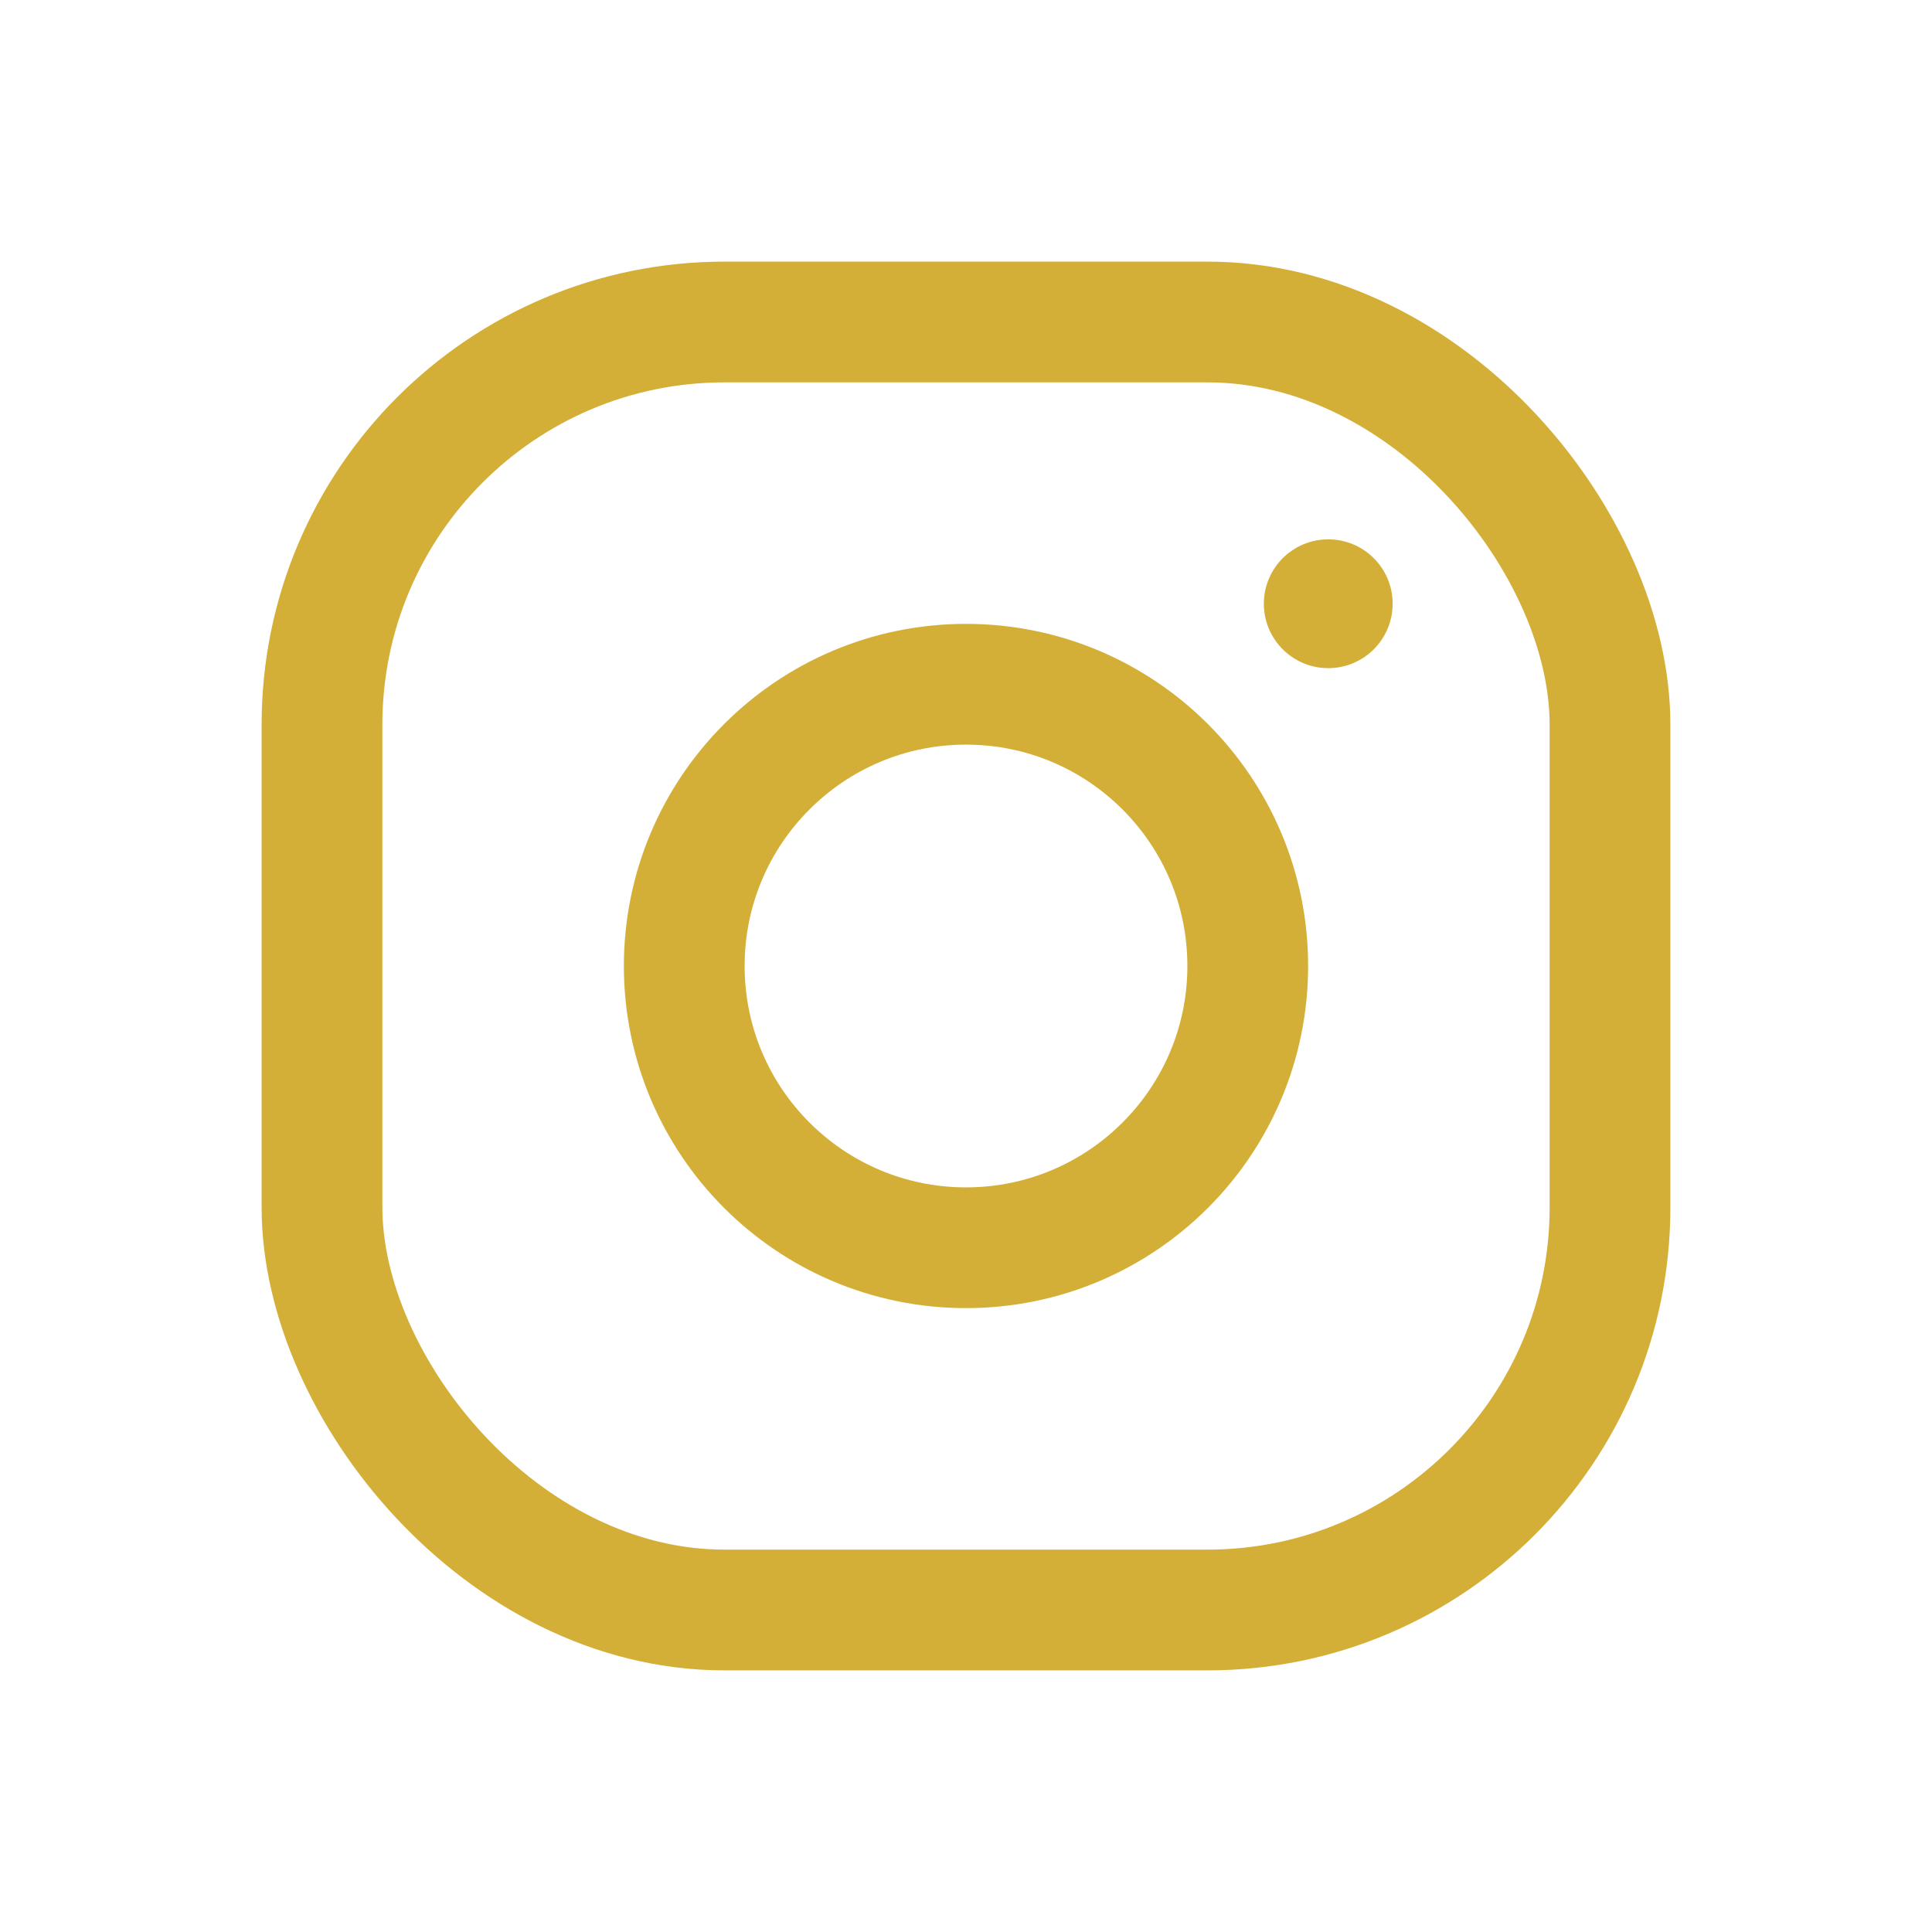
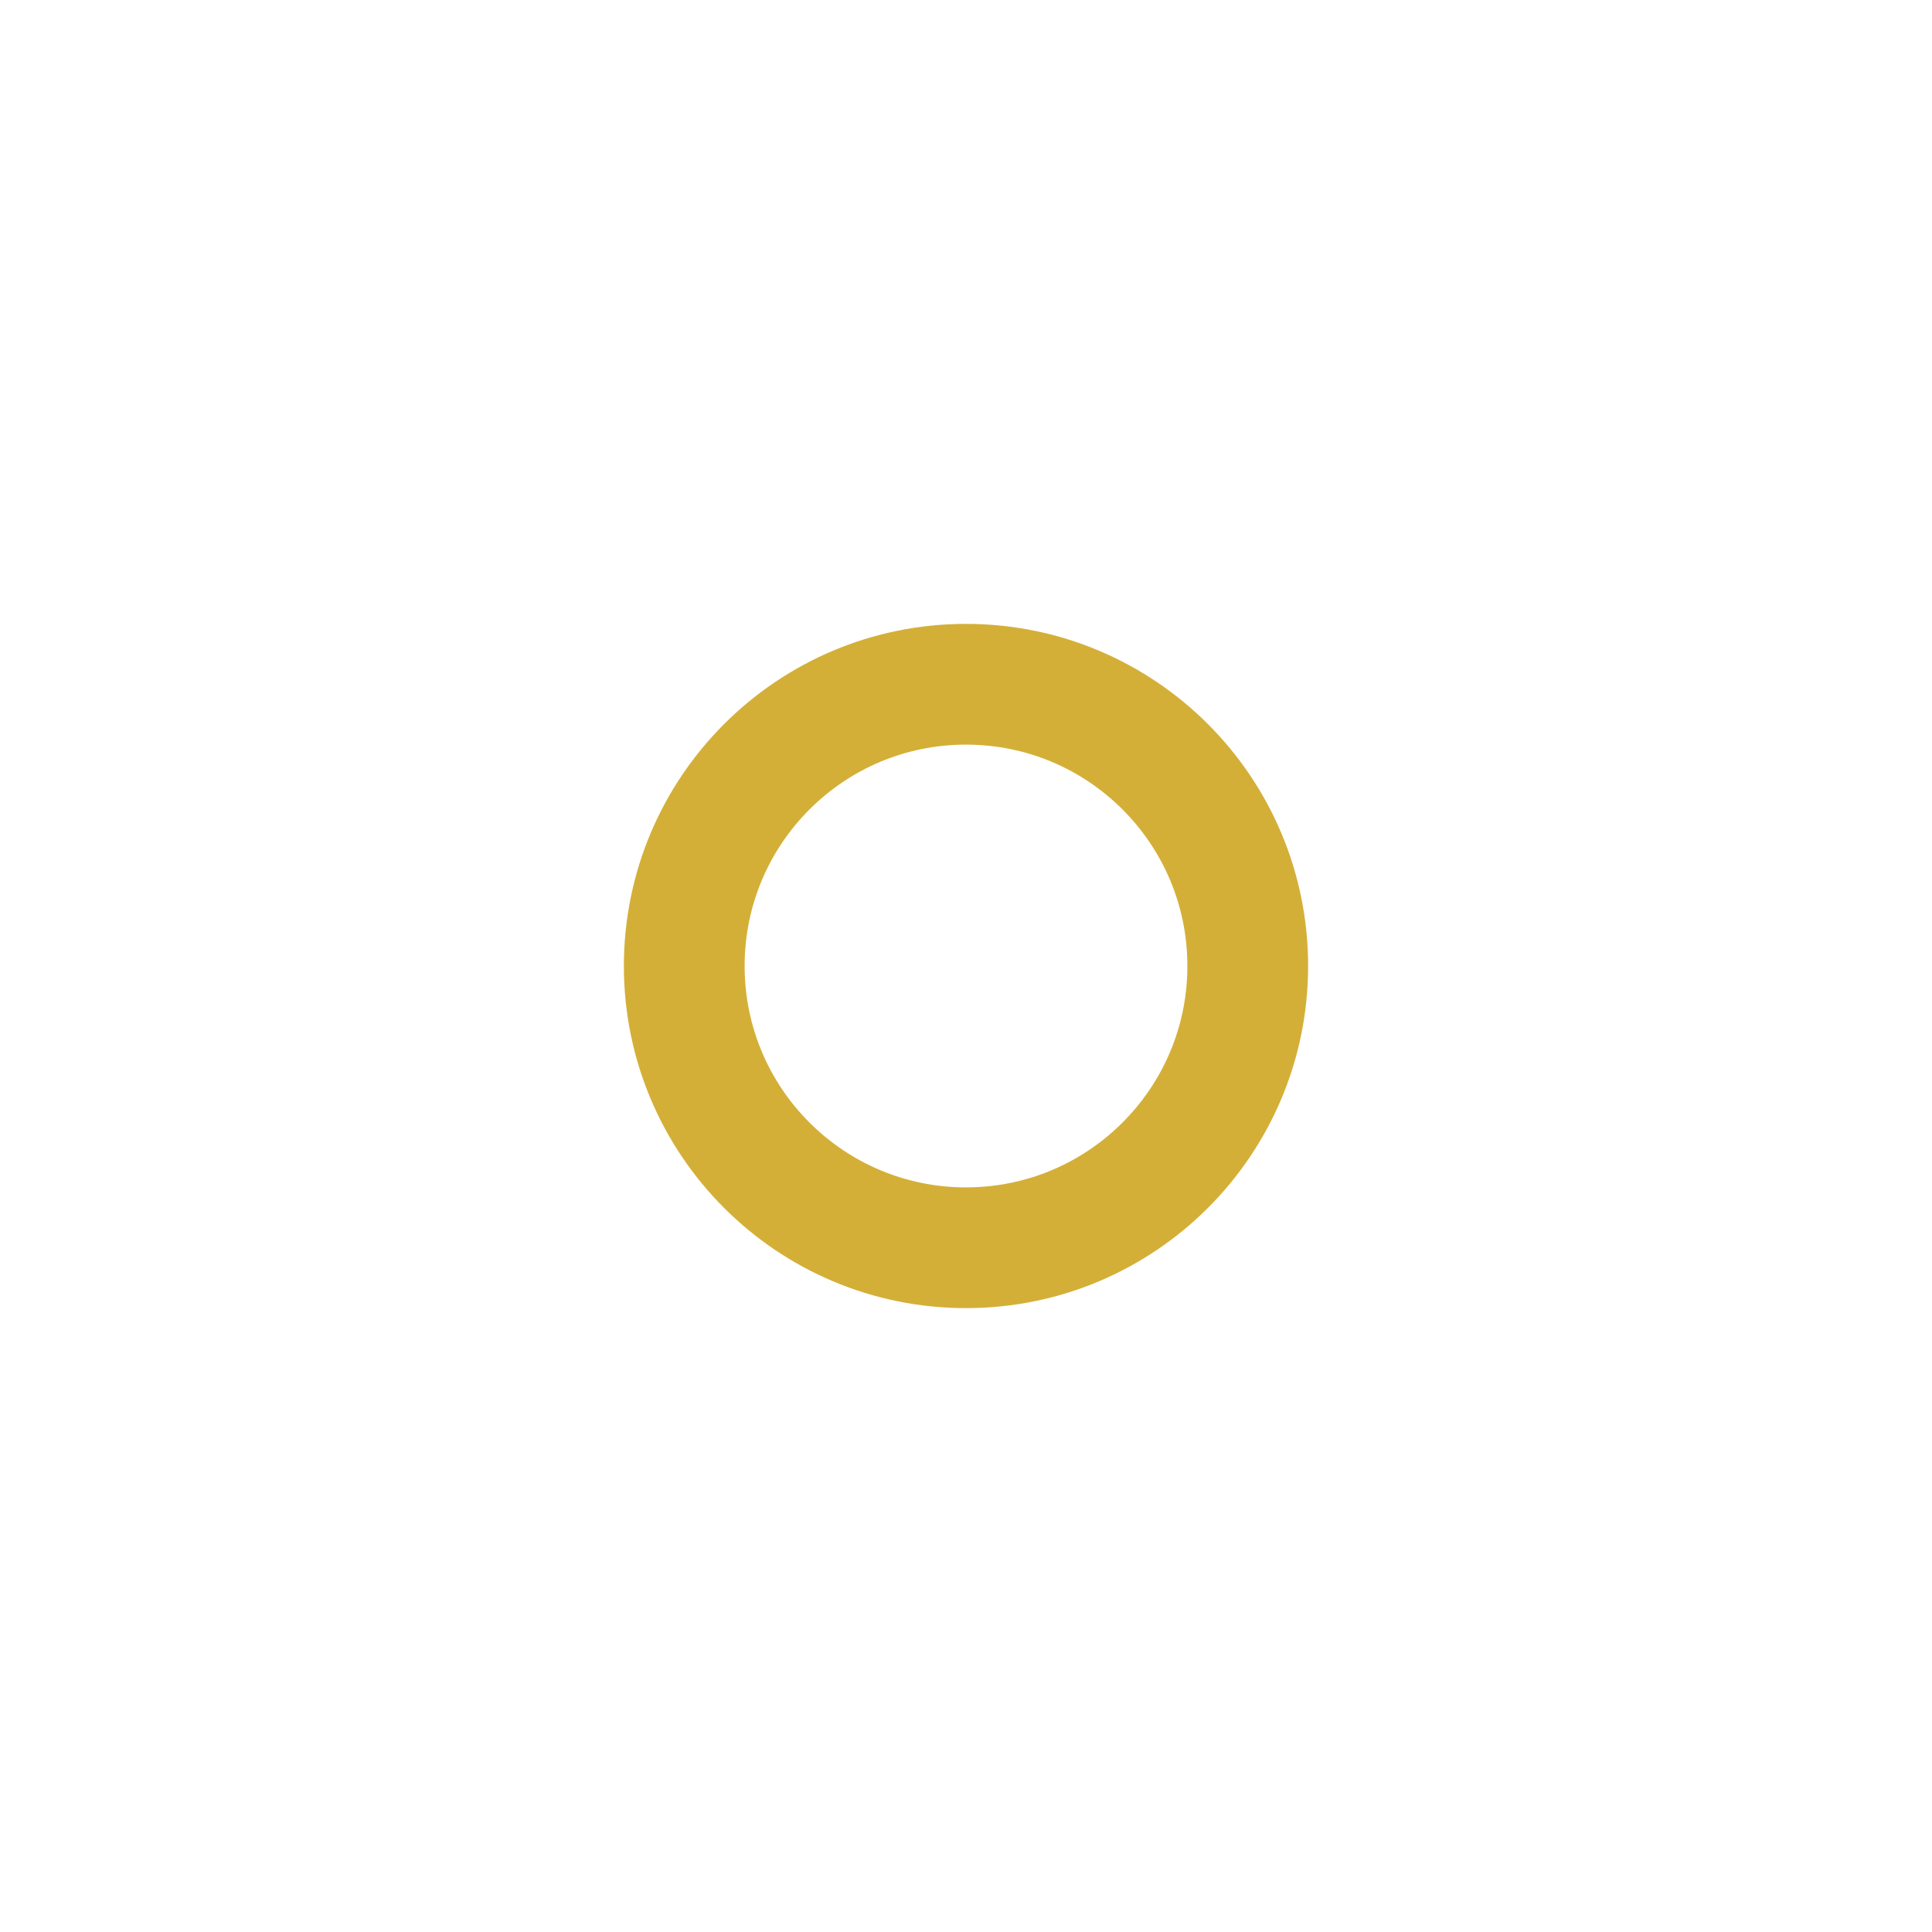
<svg xmlns="http://www.w3.org/2000/svg" width="24" height="24" viewBox="0 0 24 24" fill="none">
-   <rect x="4" y="4" width="16" height="16" rx="5" stroke="#d4af37" stroke-width="1.5" />
  <circle cx="12" cy="12" r="3.5" stroke="#d4af37" stroke-width="1.5" />
-   <circle cx="16.5" cy="7.5" r="0.8" fill="#d4af37" />
</svg>